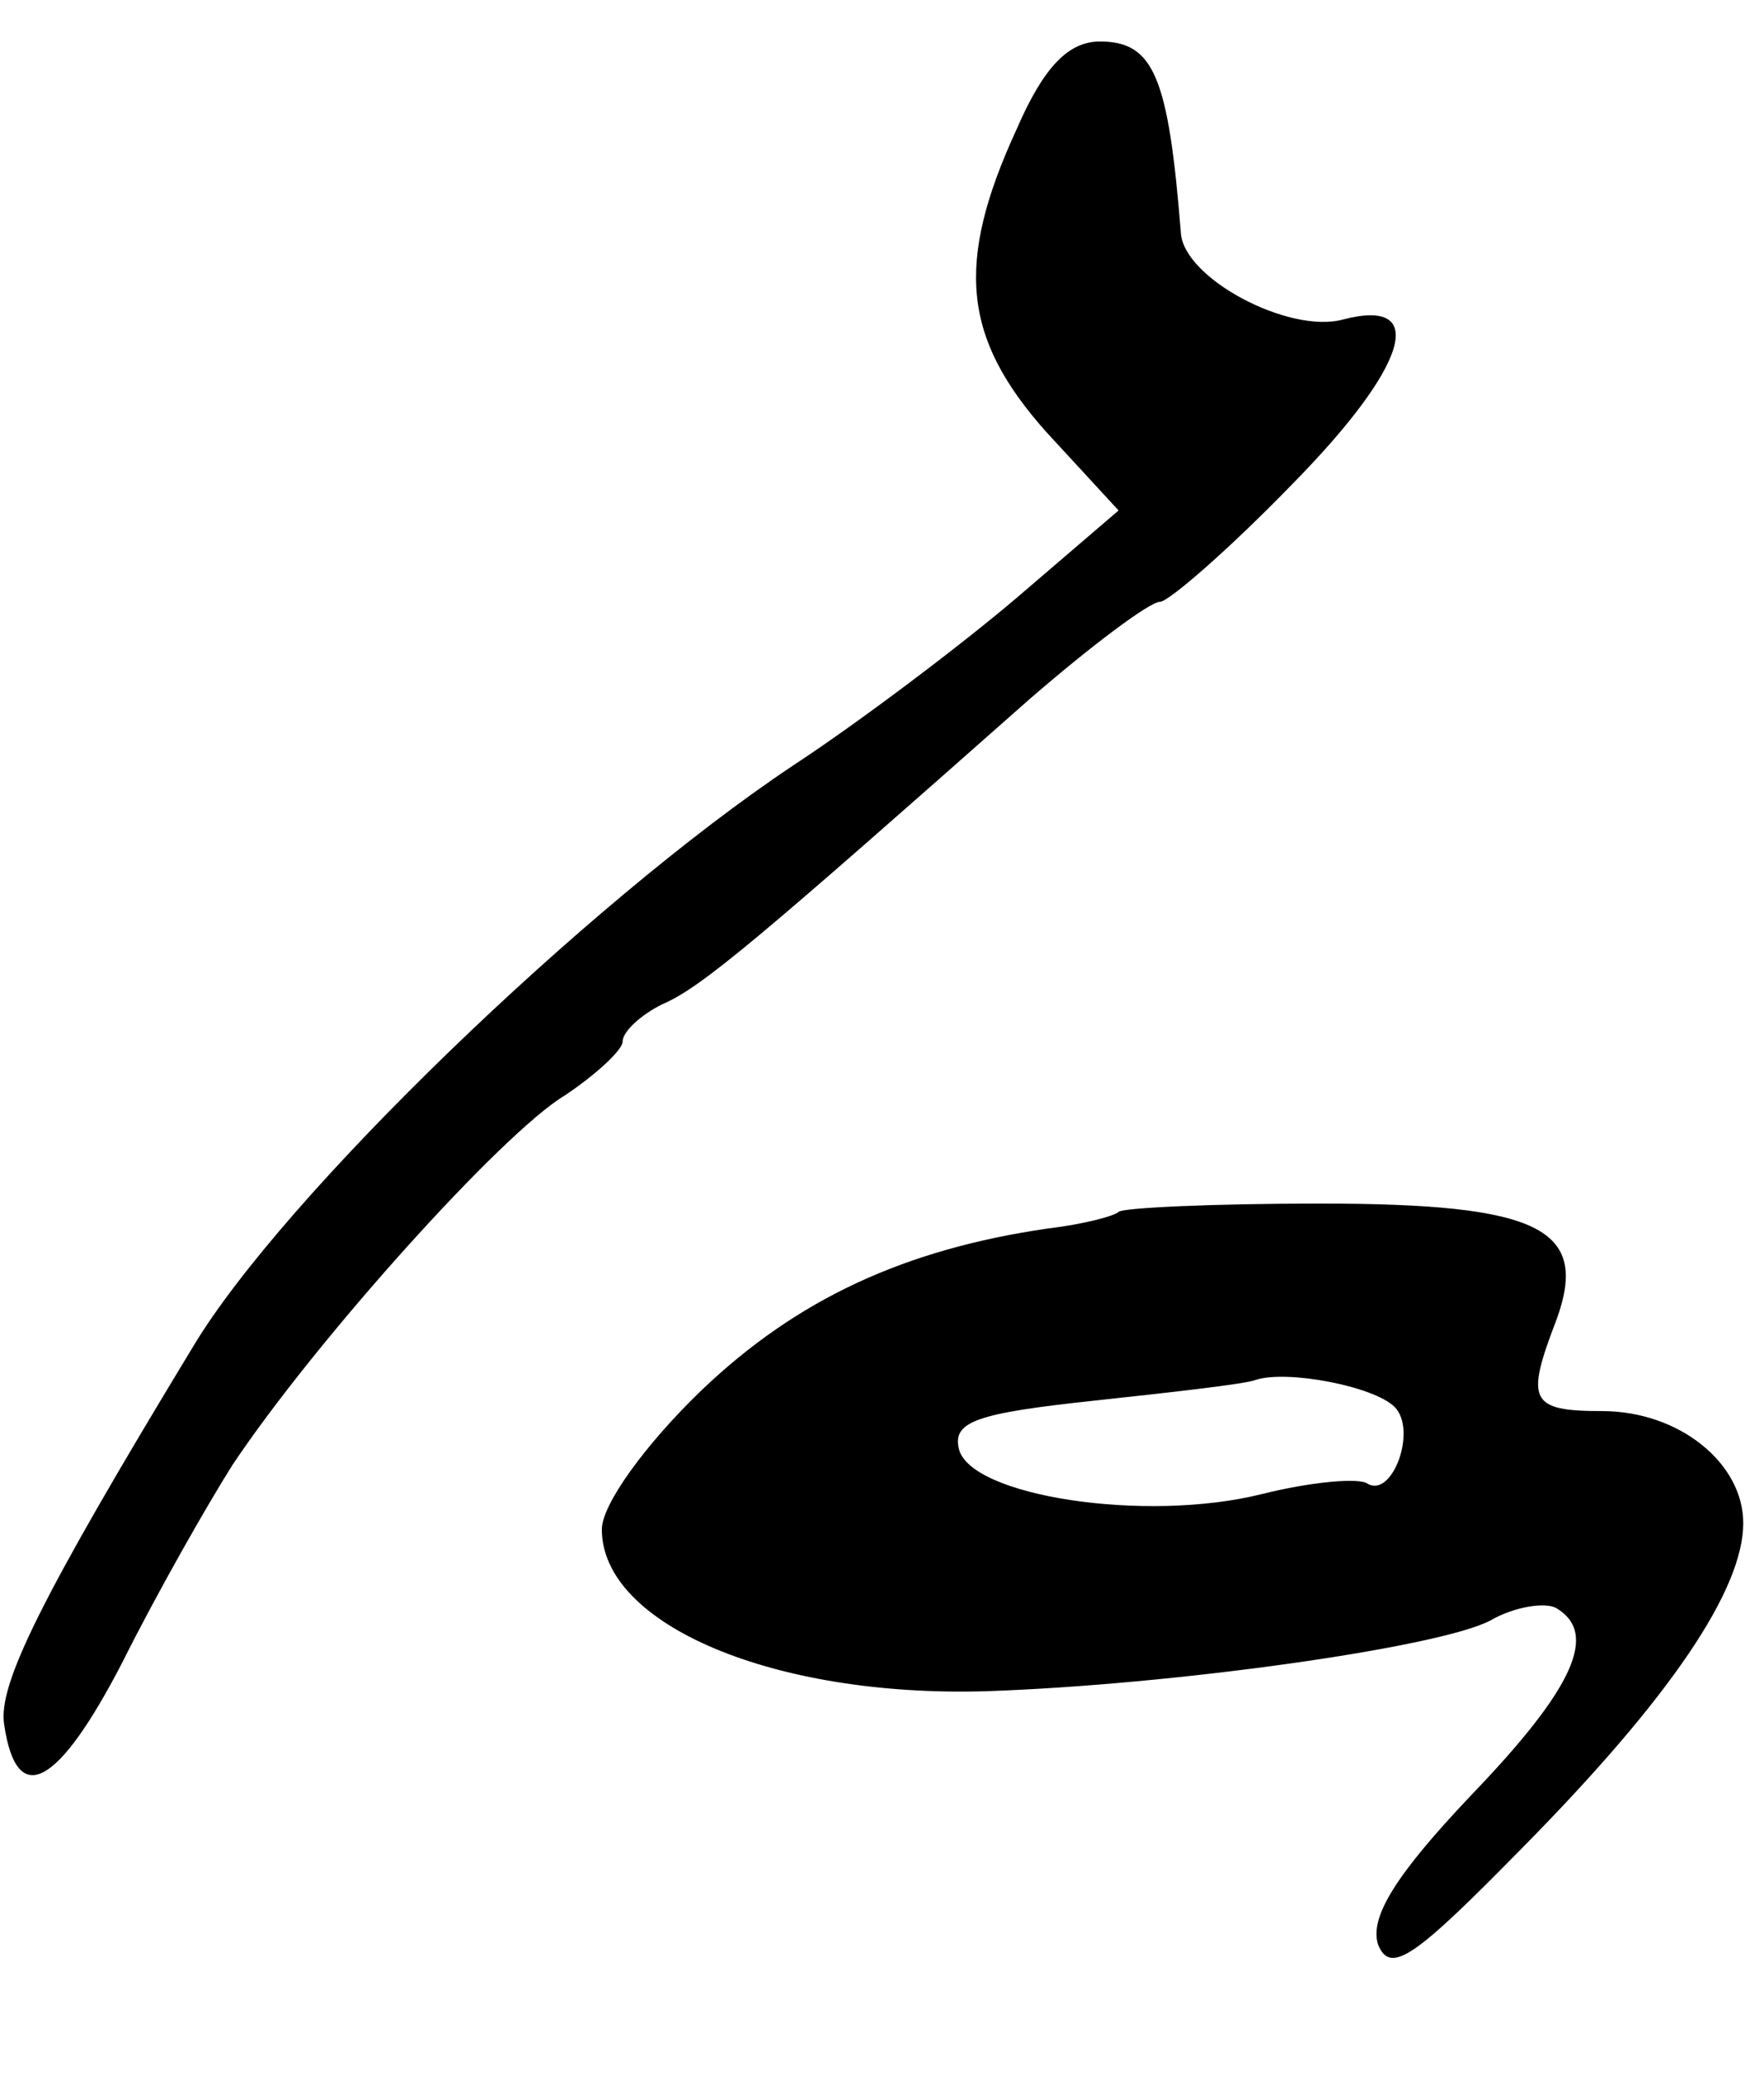
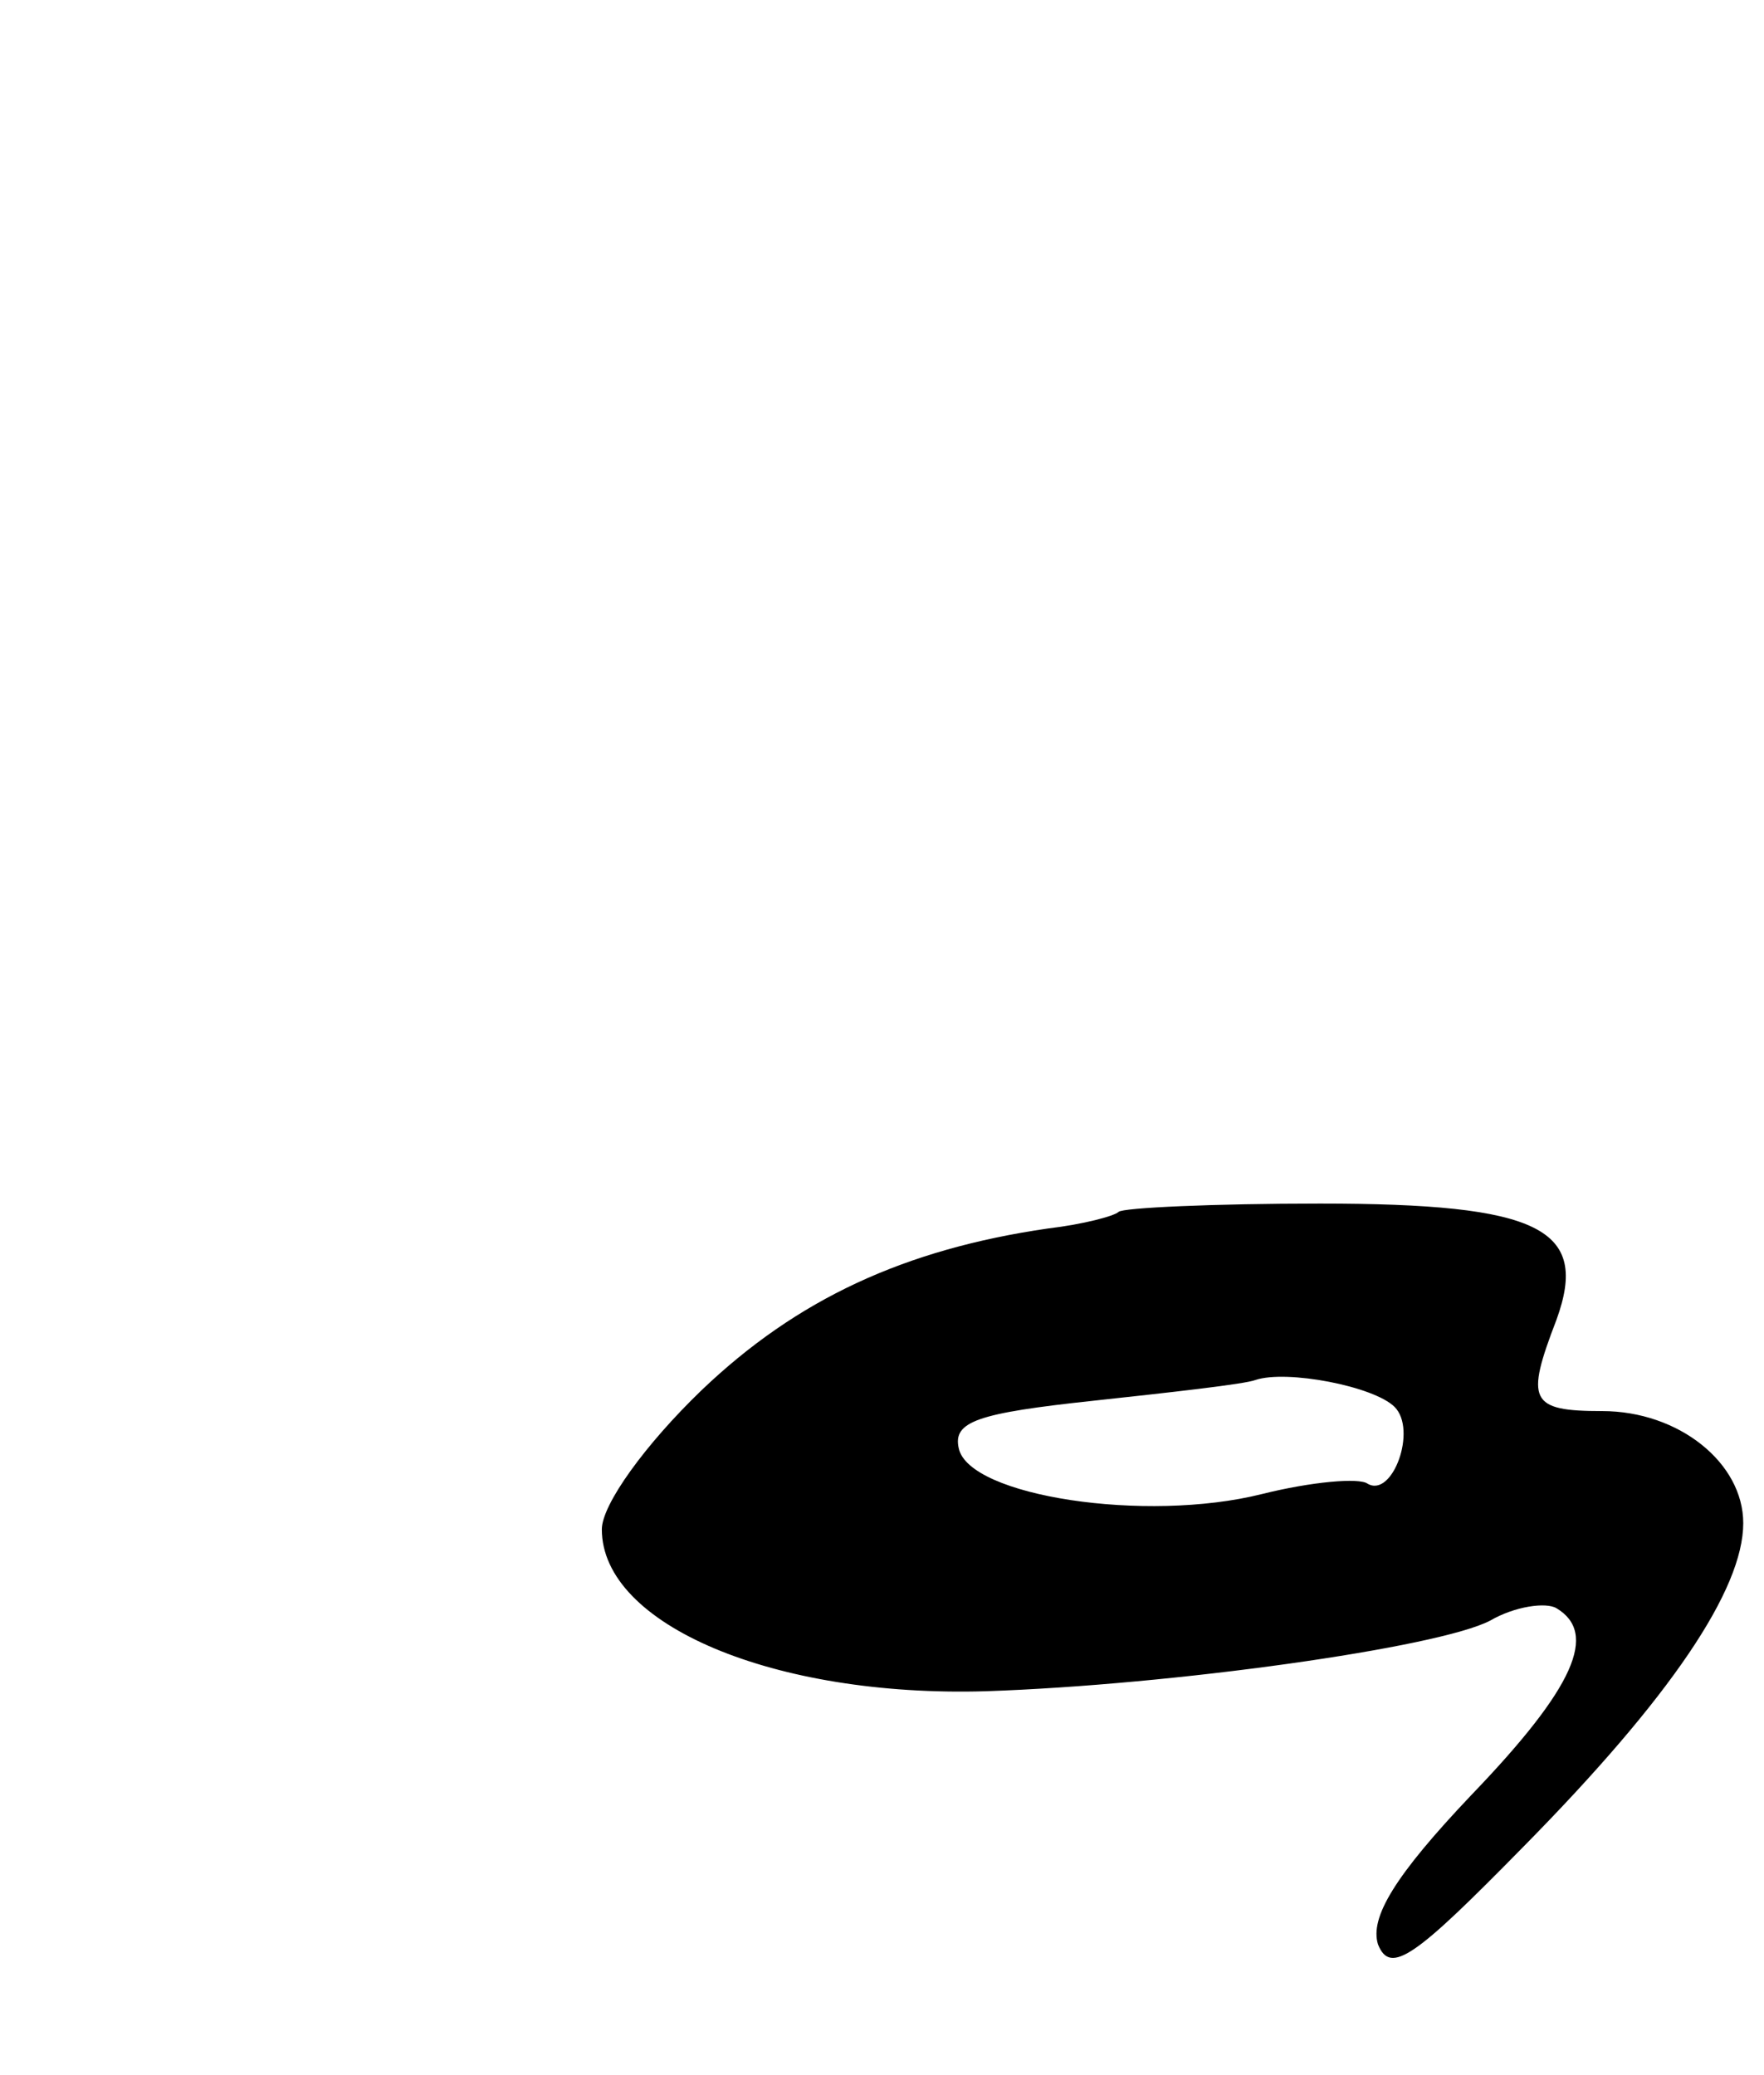
<svg xmlns="http://www.w3.org/2000/svg" version="1.0" width="85pt" height="100pt" viewBox="0 0 85 100" preserveAspectRatio="xMidYMid meet">
  <g transform="translate(0,100) scale(0.1,-0.1)" fill="#000000" stroke="none">
-     <path d="M490 938 c-30 -65 -26 -101 14 -146 l35 -38 -49 -42 c-27 -23 -76 -60 -108 -81 -99 -66 -246 -208 -289 -280 -74 -122 -94 -163 -91 -182 6 -41 26 -30 57 30 17 34 41 76 53 95 40 60 130 160 160 178 15 10 28 22 28 26 0 5 9 13 19 18 19 8 47 32 177 147 30 26 58 47 63 47 4 0 33 25 64 57 55 56 66 90 24 79 -26 -7 -77 20 -78 42 -6 75 -13 92 -39 92 -15 0 -27 -12 -40 -42z" />
    <path d="M539 416 c-2 -2 -17 -6 -34 -8 -69 -10 -121 -34 -167 -78 -27 -26 -48 -55 -48 -67 0 -46 83 -81 185 -78 90 3 218 21 243 34 12 7 27 9 32 6 20 -12 9 -38 -41 -90 -37 -39 -49 -59 -45 -72 6 -15 18 -6 70 47 71 72 106 124 106 156 0 29 -31 54 -68 54 -35 0 -37 5 -22 44 16 44 -8 56 -114 56 -51 0 -95 -2 -97 -4z m133 -94 c11 -11 -1 -44 -13 -37 -4 3 -27 1 -51 -5 -56 -14 -141 -1 -146 22 -3 13 9 17 65 23 37 4 73 8 78 10 15 5 57 -3 67 -13z" />
  </g>
</svg>